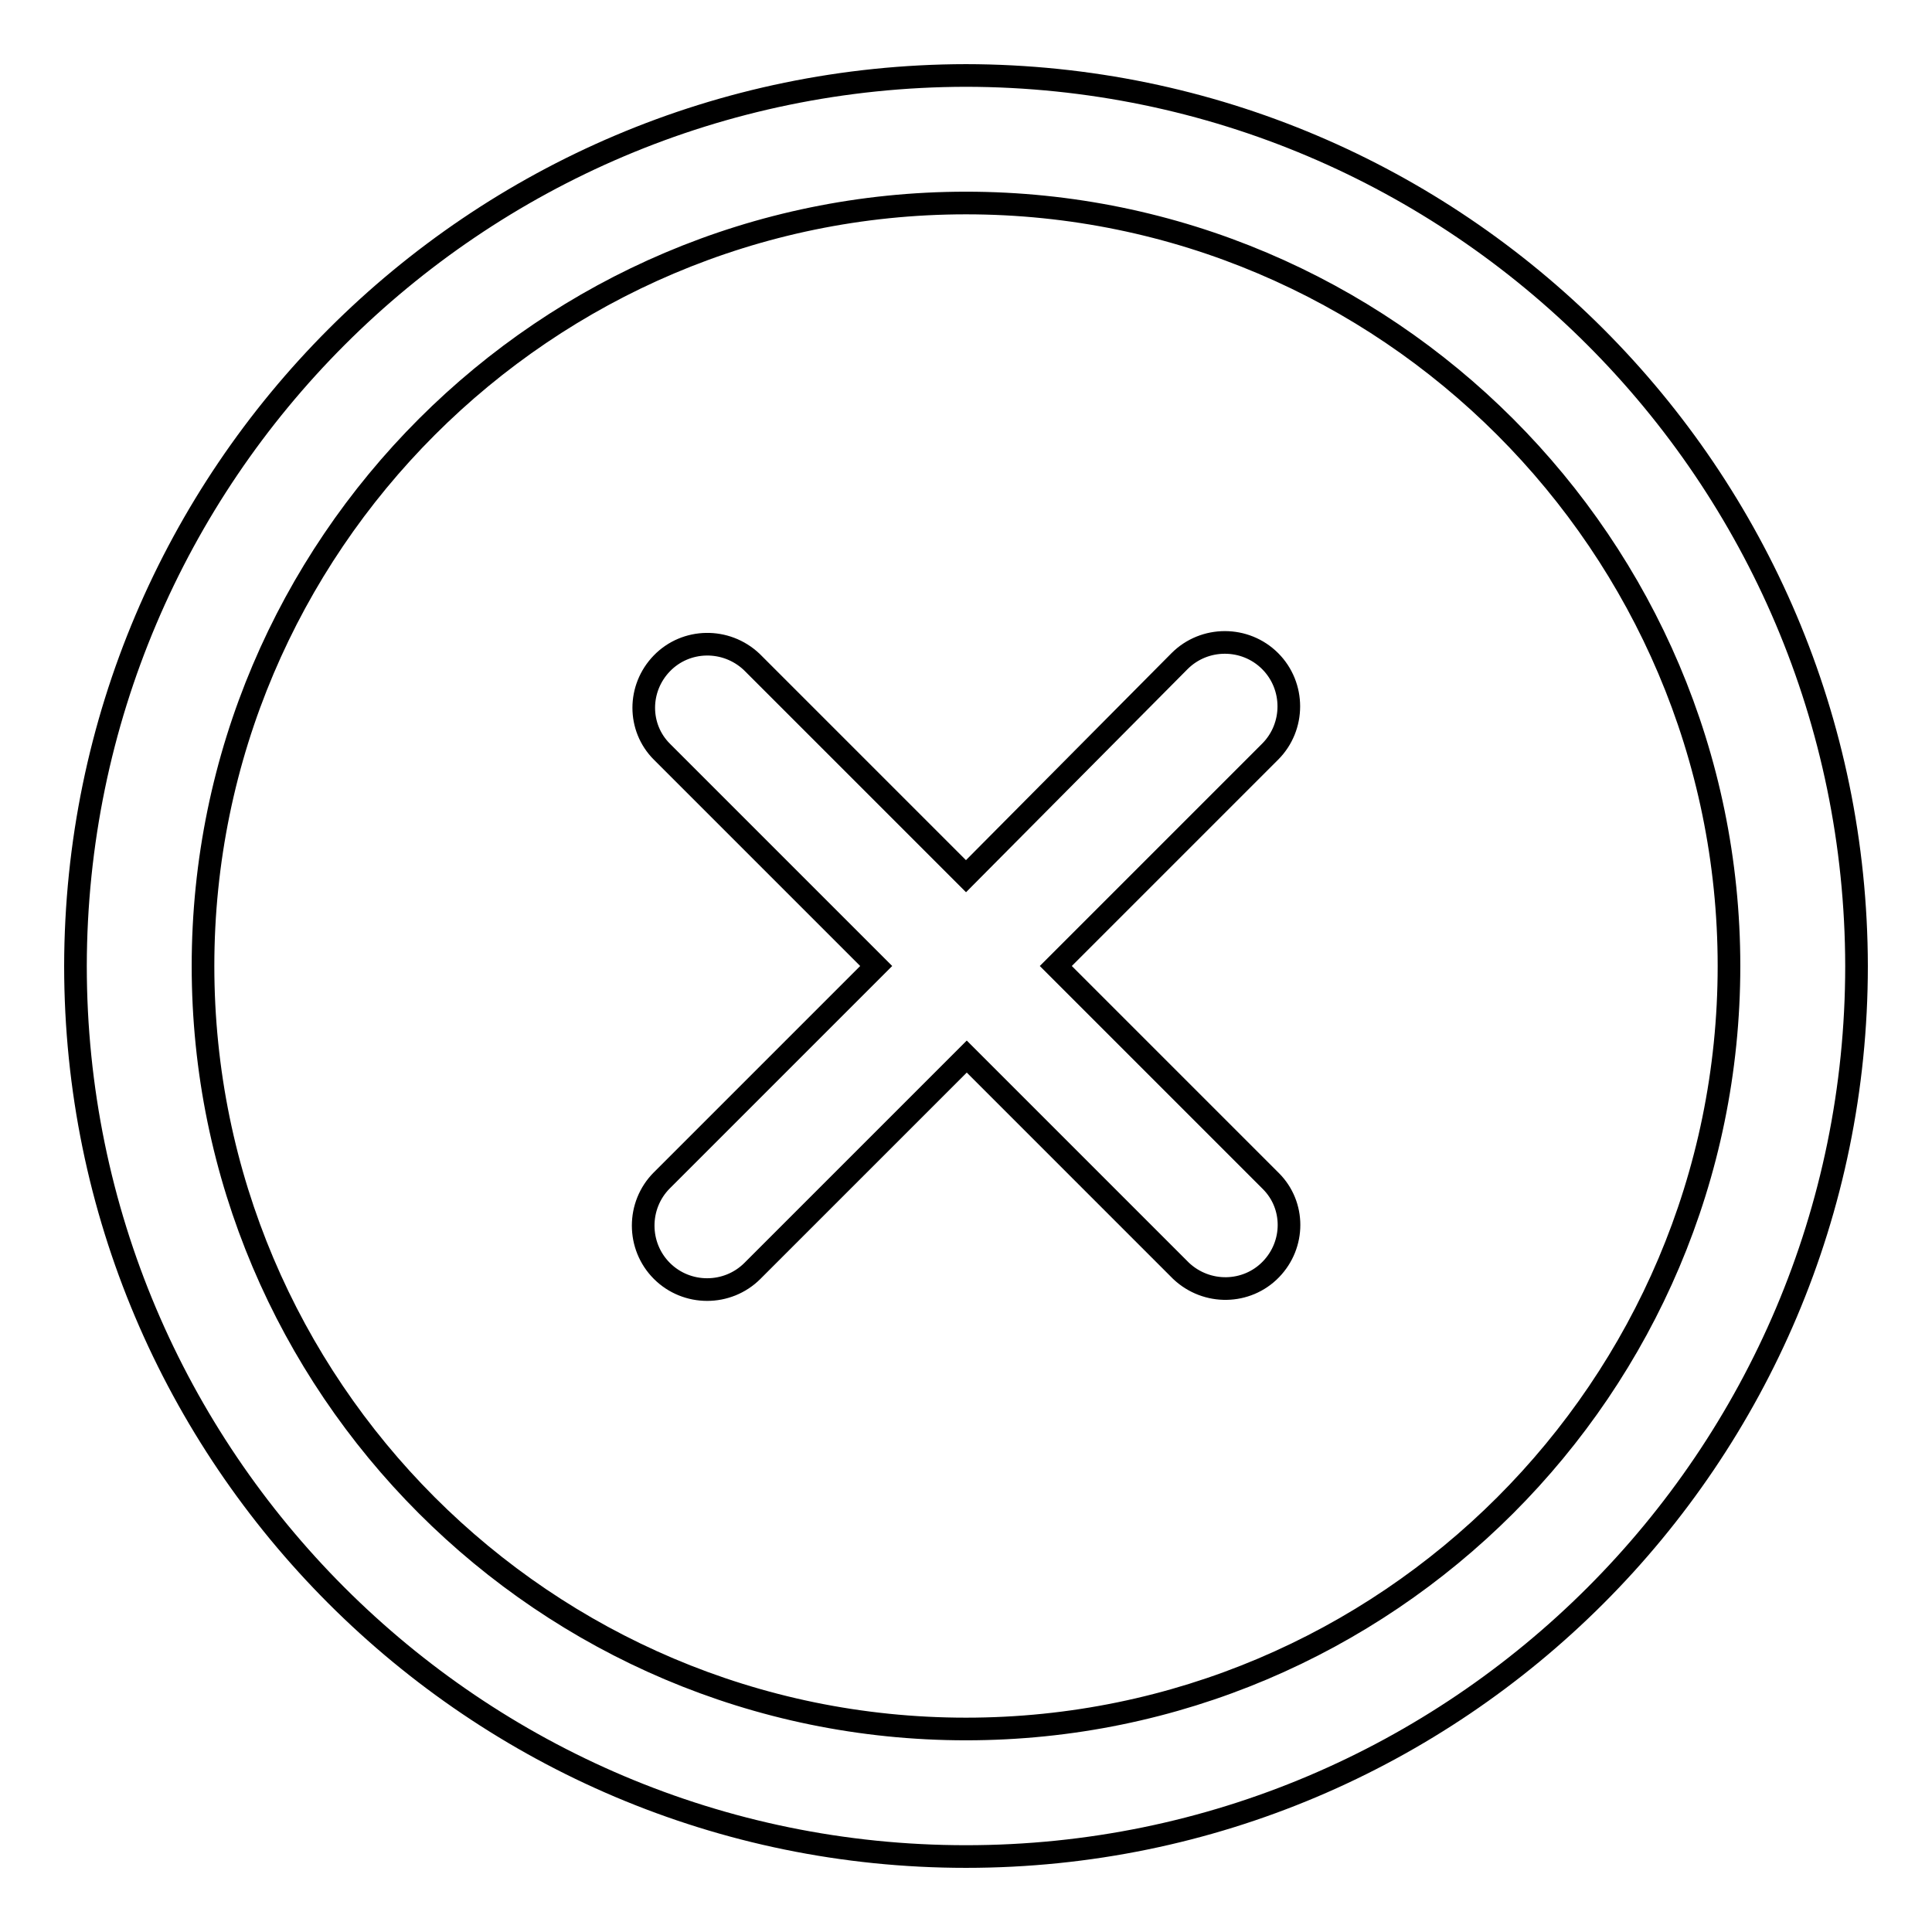
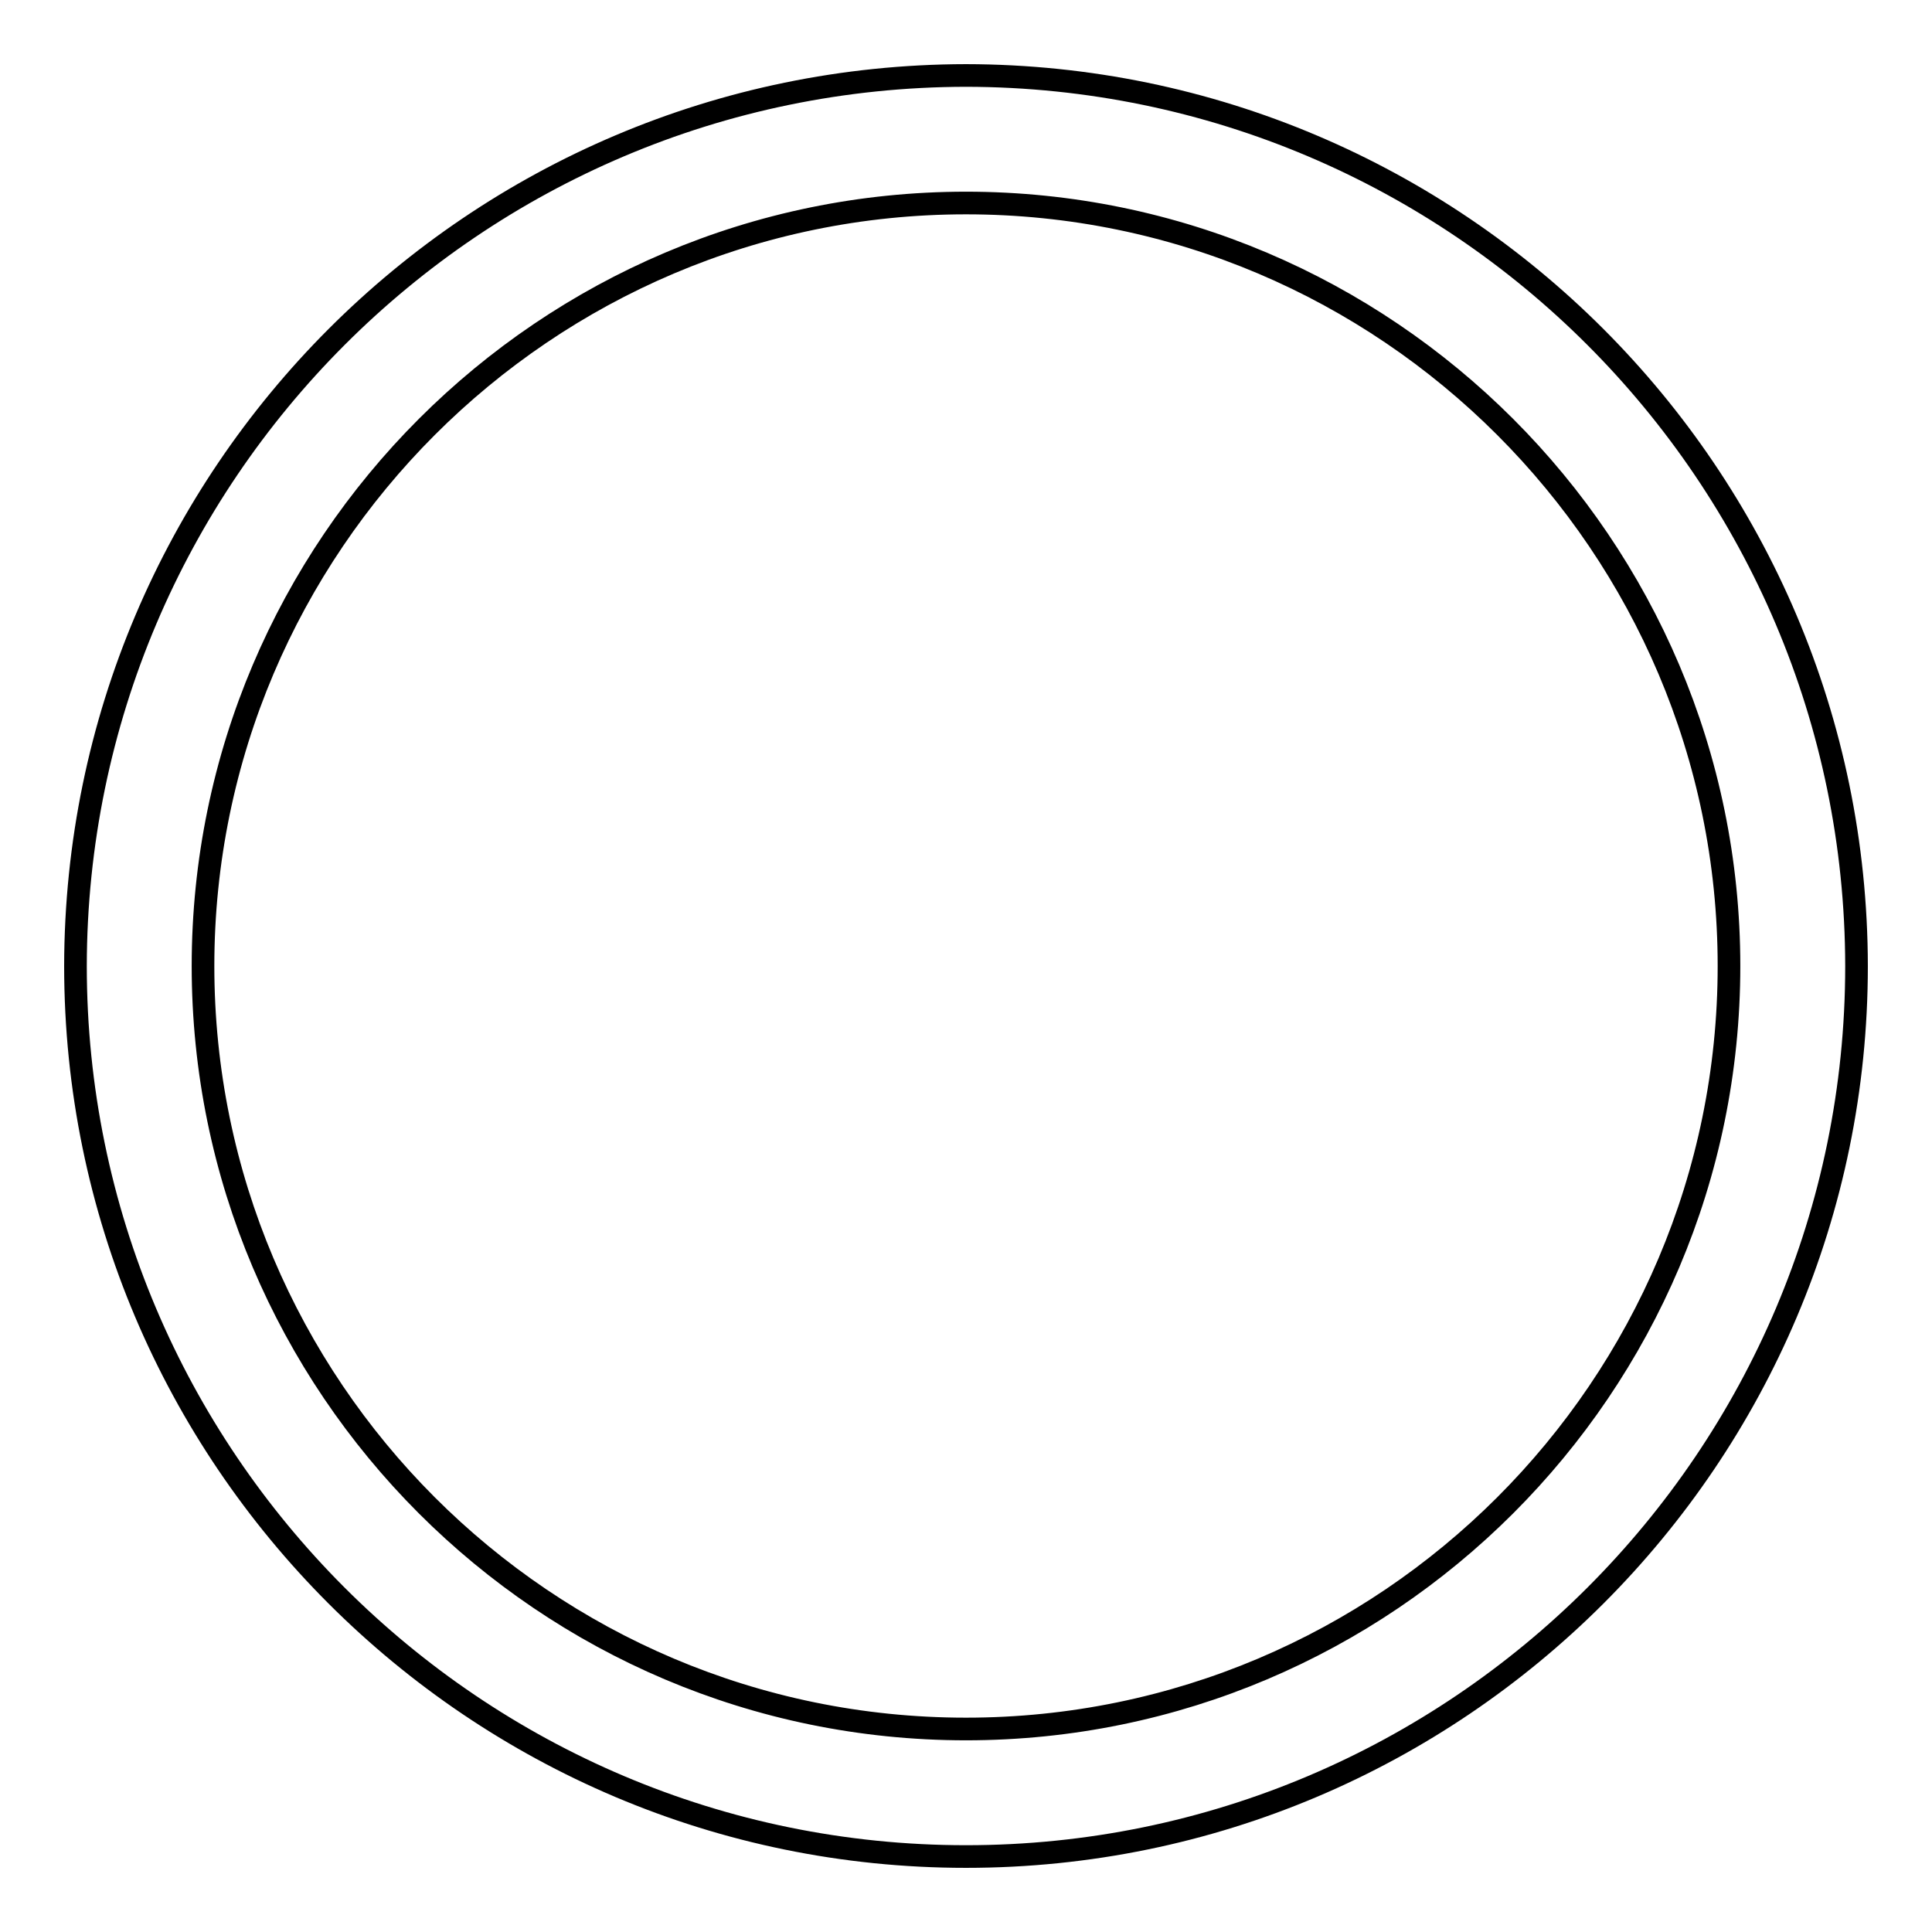
<svg xmlns="http://www.w3.org/2000/svg" version="1.1" x="0px" y="0px" viewBox="0 0 256 256" enable-background="new 0 0 256 256" xml:space="preserve">
  <g>
    <path stroke-width="3" fill-opacity="0" stroke="#000000" d="M128,10C62.9,10.1,10.1,62.9,10,128c0,65.1,52.9,118,118,118c65.1,0,118-52.9,118-118 C245.9,62.9,193.1,10.1,128,10z M128,229.1c-55.8,0-101.1-45.4-101.1-101.1C26.9,72.3,72.3,26.9,128,26.9S229.1,72.3,229.1,128 C229.1,183.8,183.7,229.1,128,229.1z" />
-     <path stroke-width="3" fill-opacity="0" stroke="#000000" d="M139.9,128l28.4-28.4c3.3-3.3,3.3-8.7,0-12c-3.3-3.3-8.7-3.3-12,0l0,0L128,116.1L99.6,87.7 c-3.4-3.2-8.7-3.1-11.9,0.2c-3.2,3.3-3.2,8.5,0,11.7l28.4,28.4l-28.4,28.4c-3.3,3.3-3.3,8.7,0,12c3.3,3.3,8.7,3.3,12,0l0,0 l28.4-28.4l28.4,28.4c3.4,3.2,8.7,3.1,11.9-0.2c3.2-3.3,3.2-8.5,0-11.7L139.9,128z" />
  </g>
</svg>